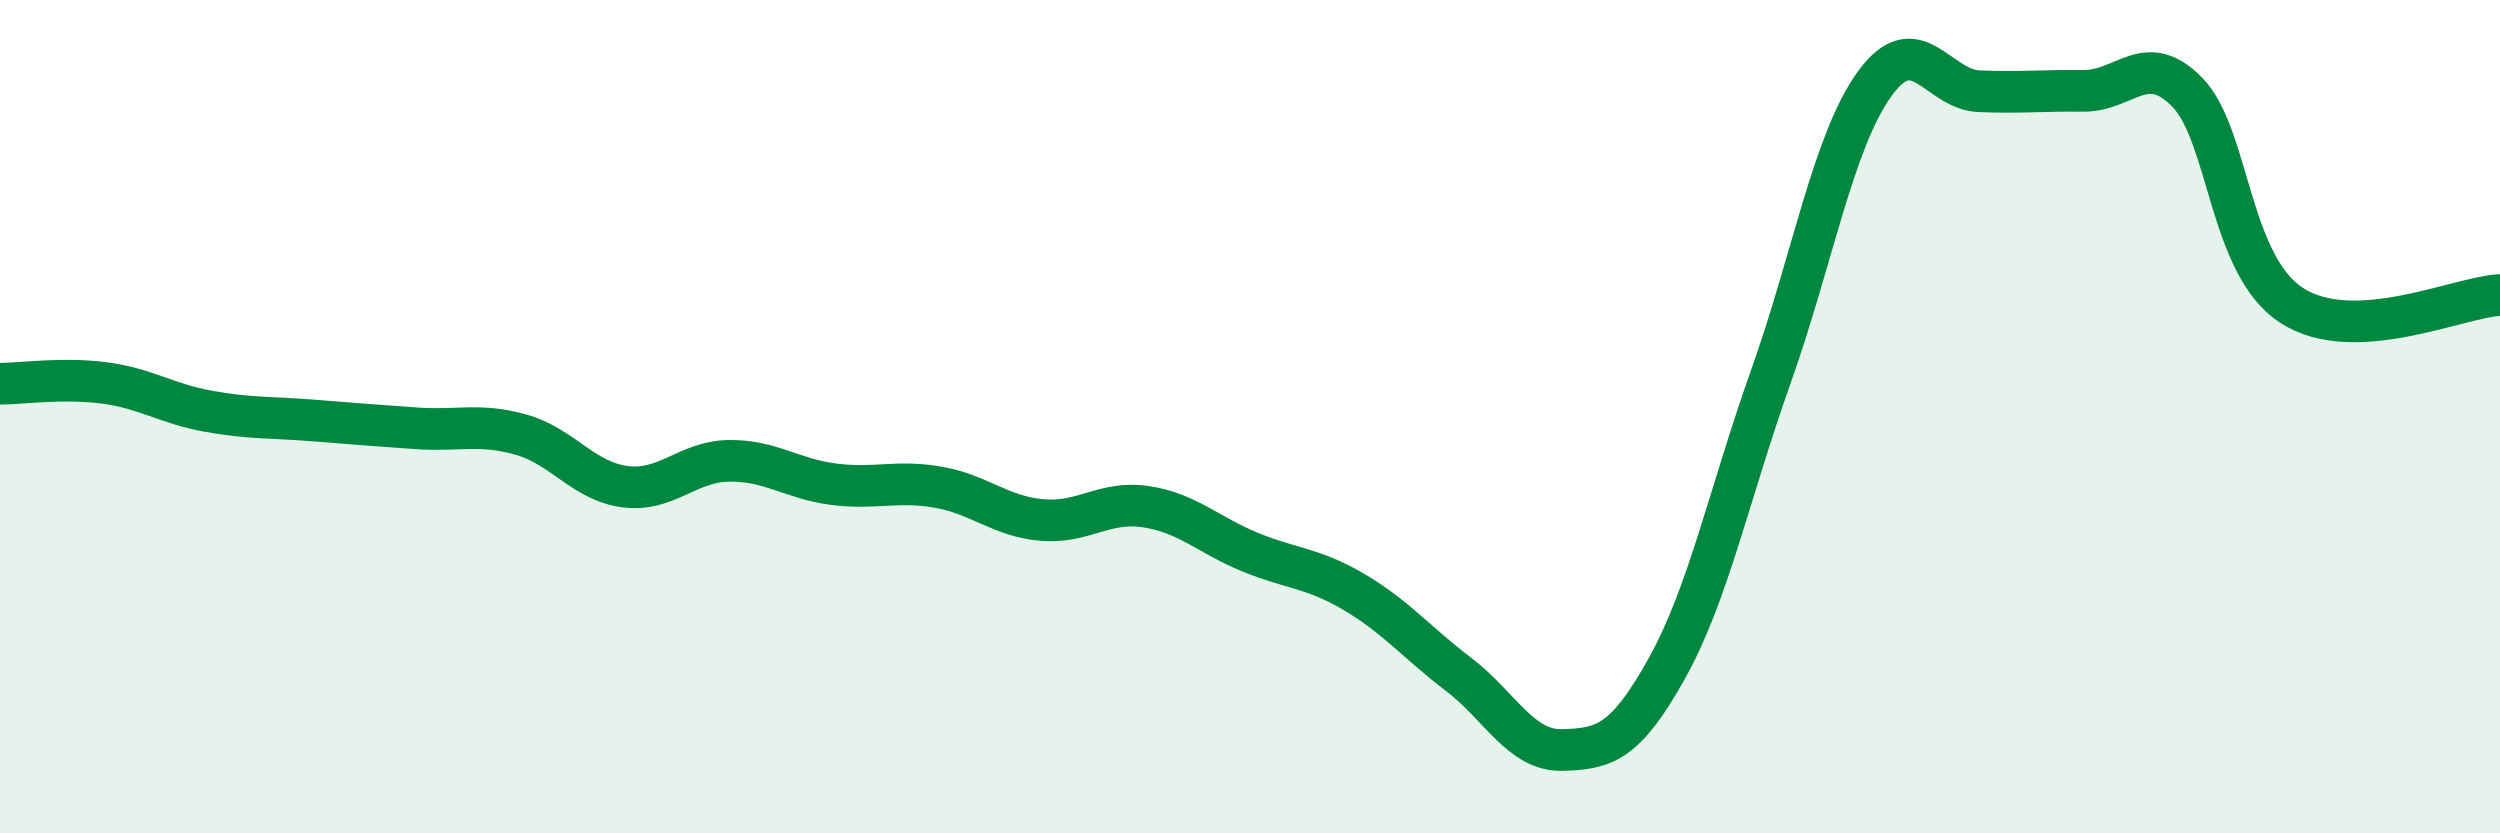
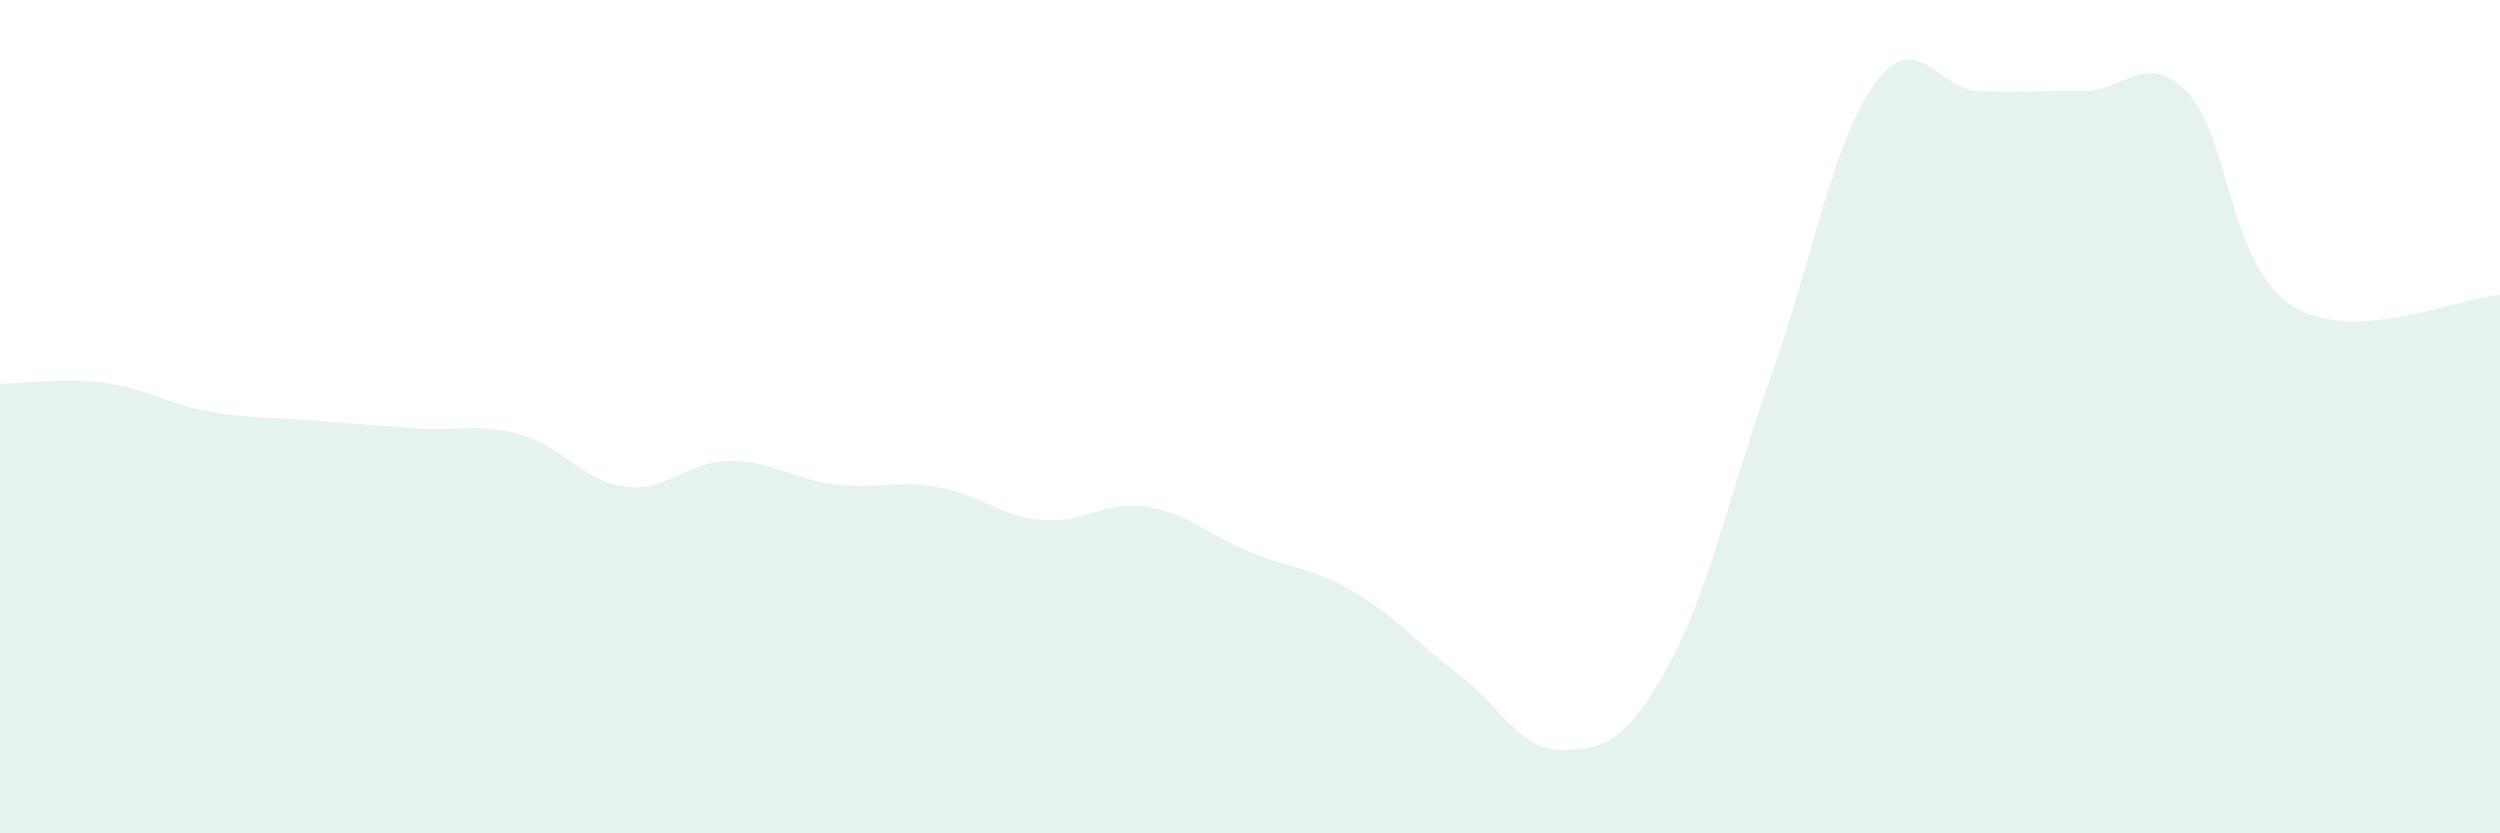
<svg xmlns="http://www.w3.org/2000/svg" width="60" height="20" viewBox="0 0 60 20">
  <path d="M 0,9.21 C 0.5,9.21 1.5,9.06 2.5,9.19 C 3.5,9.32 4,9.69 5,9.87 C 6,10.05 6.5,10.01 7.5,10.09 C 8.5,10.17 9,10.21 10,10.28 C 11,10.35 11.5,10.15 12.5,10.43 C 13.5,10.71 14,11.55 15,11.68 C 16,11.81 16.5,11.07 17.5,11.06 C 18.5,11.05 19,11.49 20,11.62 C 21,11.75 21.5,11.52 22.5,11.69 C 23.5,11.86 24,12.39 25,12.48 C 26,12.57 26.5,12.01 27.5,12.16 C 28.5,12.31 29,12.84 30,13.25 C 31,13.66 31.5,13.62 32.5,14.21 C 33.5,14.8 34,15.42 35,16.18 C 36,16.94 36.5,18.03 37.5,18 C 38.5,17.97 39,17.84 40,16.05 C 41,14.26 41.5,11.85 42.5,9.04 C 43.5,6.23 44,3.37 45,2 C 46,0.63 46.5,2.15 47.5,2.19 C 48.5,2.23 49,2.17 50,2.18 C 51,2.19 51.5,1.19 52.5,2.22 C 53.5,3.25 53.5,6.36 55,7.33 C 56.5,8.3 59,7.13 60,7.08L60 20L0 20Z" fill="#008740" opacity="0.1" stroke-linecap="round" stroke-linejoin="round" />
-   <path d="M 0,9.21 C 0.5,9.21 1.5,9.06 2.5,9.19 C 3.5,9.32 4,9.69 5,9.87 C 6,10.05 6.5,10.01 7.5,10.09 C 8.5,10.17 9,10.21 10,10.28 C 11,10.35 11.5,10.15 12.5,10.43 C 13.5,10.71 14,11.55 15,11.68 C 16,11.81 16.5,11.07 17.5,11.06 C 18.5,11.05 19,11.49 20,11.62 C 21,11.75 21.5,11.52 22.5,11.69 C 23.5,11.86 24,12.39 25,12.48 C 26,12.57 26.5,12.01 27.5,12.16 C 28.5,12.31 29,12.84 30,13.25 C 31,13.66 31.5,13.62 32.5,14.21 C 33.5,14.8 34,15.42 35,16.18 C 36,16.94 36.5,18.03 37.5,18 C 38.5,17.97 39,17.84 40,16.05 C 41,14.26 41.5,11.85 42.5,9.04 C 43.5,6.23 44,3.37 45,2 C 46,0.63 46.5,2.15 47.5,2.19 C 48.5,2.23 49,2.17 50,2.18 C 51,2.19 51.5,1.19 52.5,2.22 C 53.5,3.25 53.5,6.36 55,7.33 C 56.5,8.3 59,7.13 60,7.08" stroke="#008740" stroke-width="1" fill="none" stroke-linecap="round" stroke-linejoin="round" />
</svg>